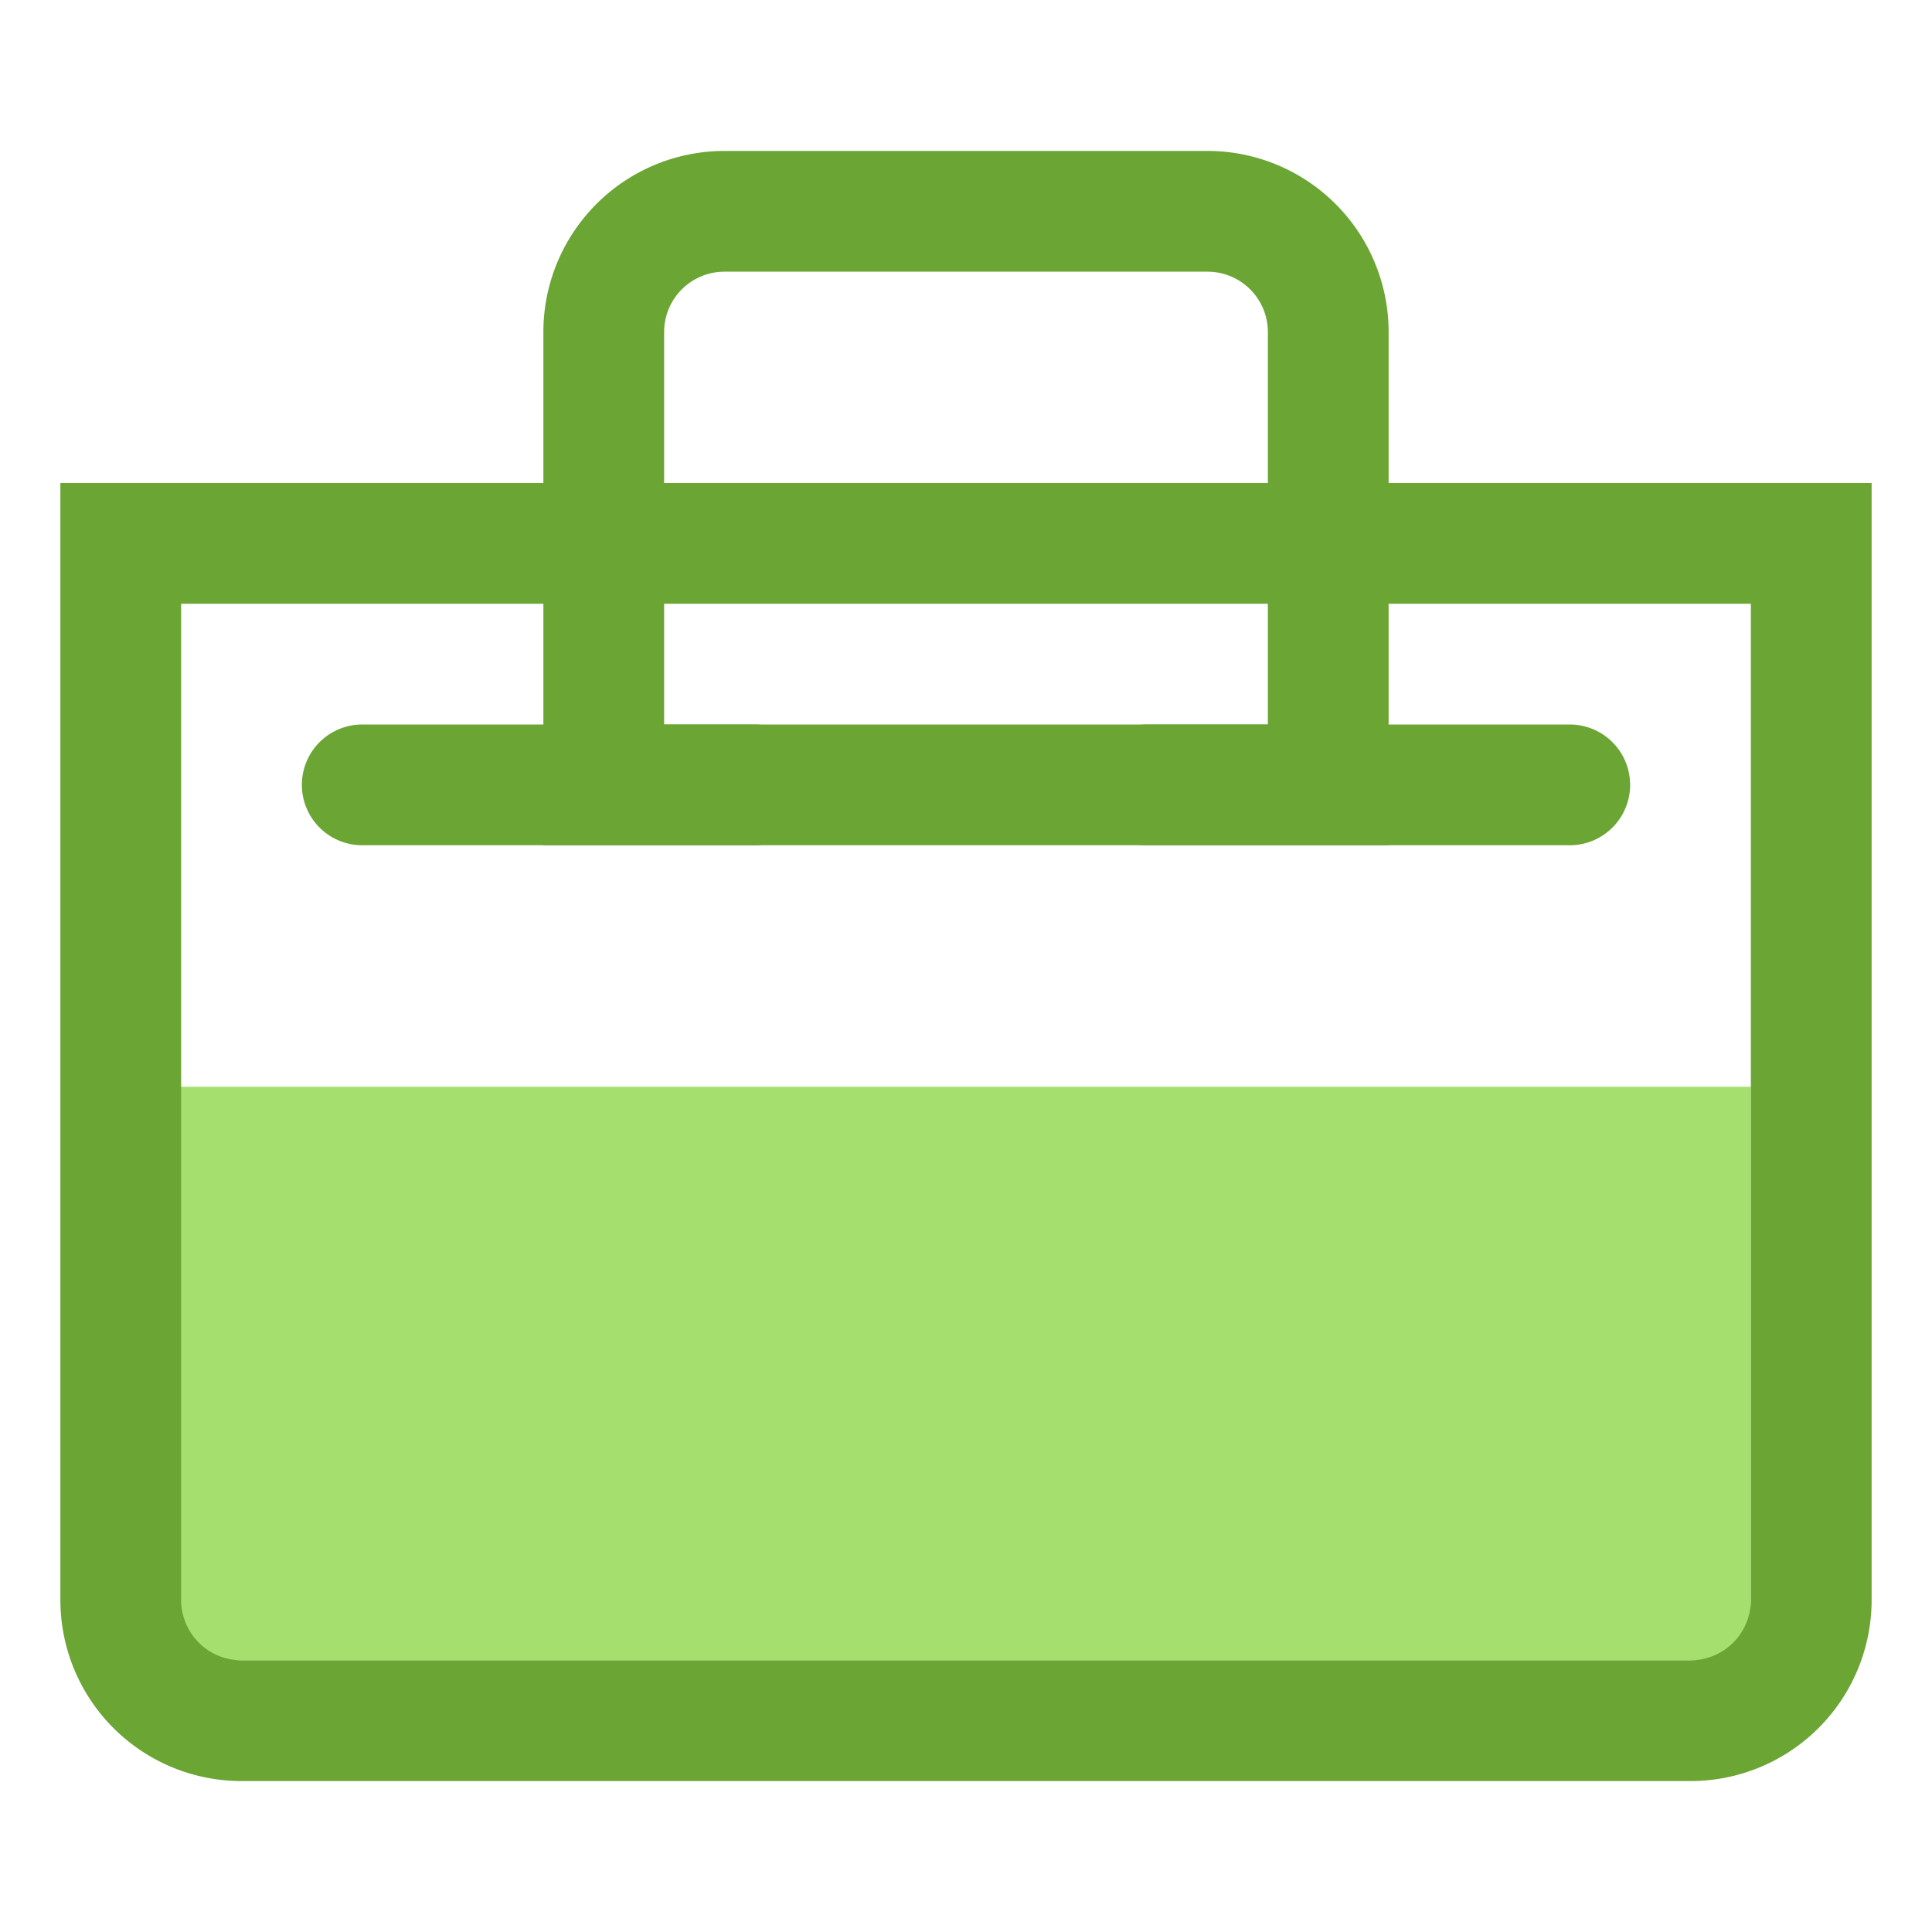
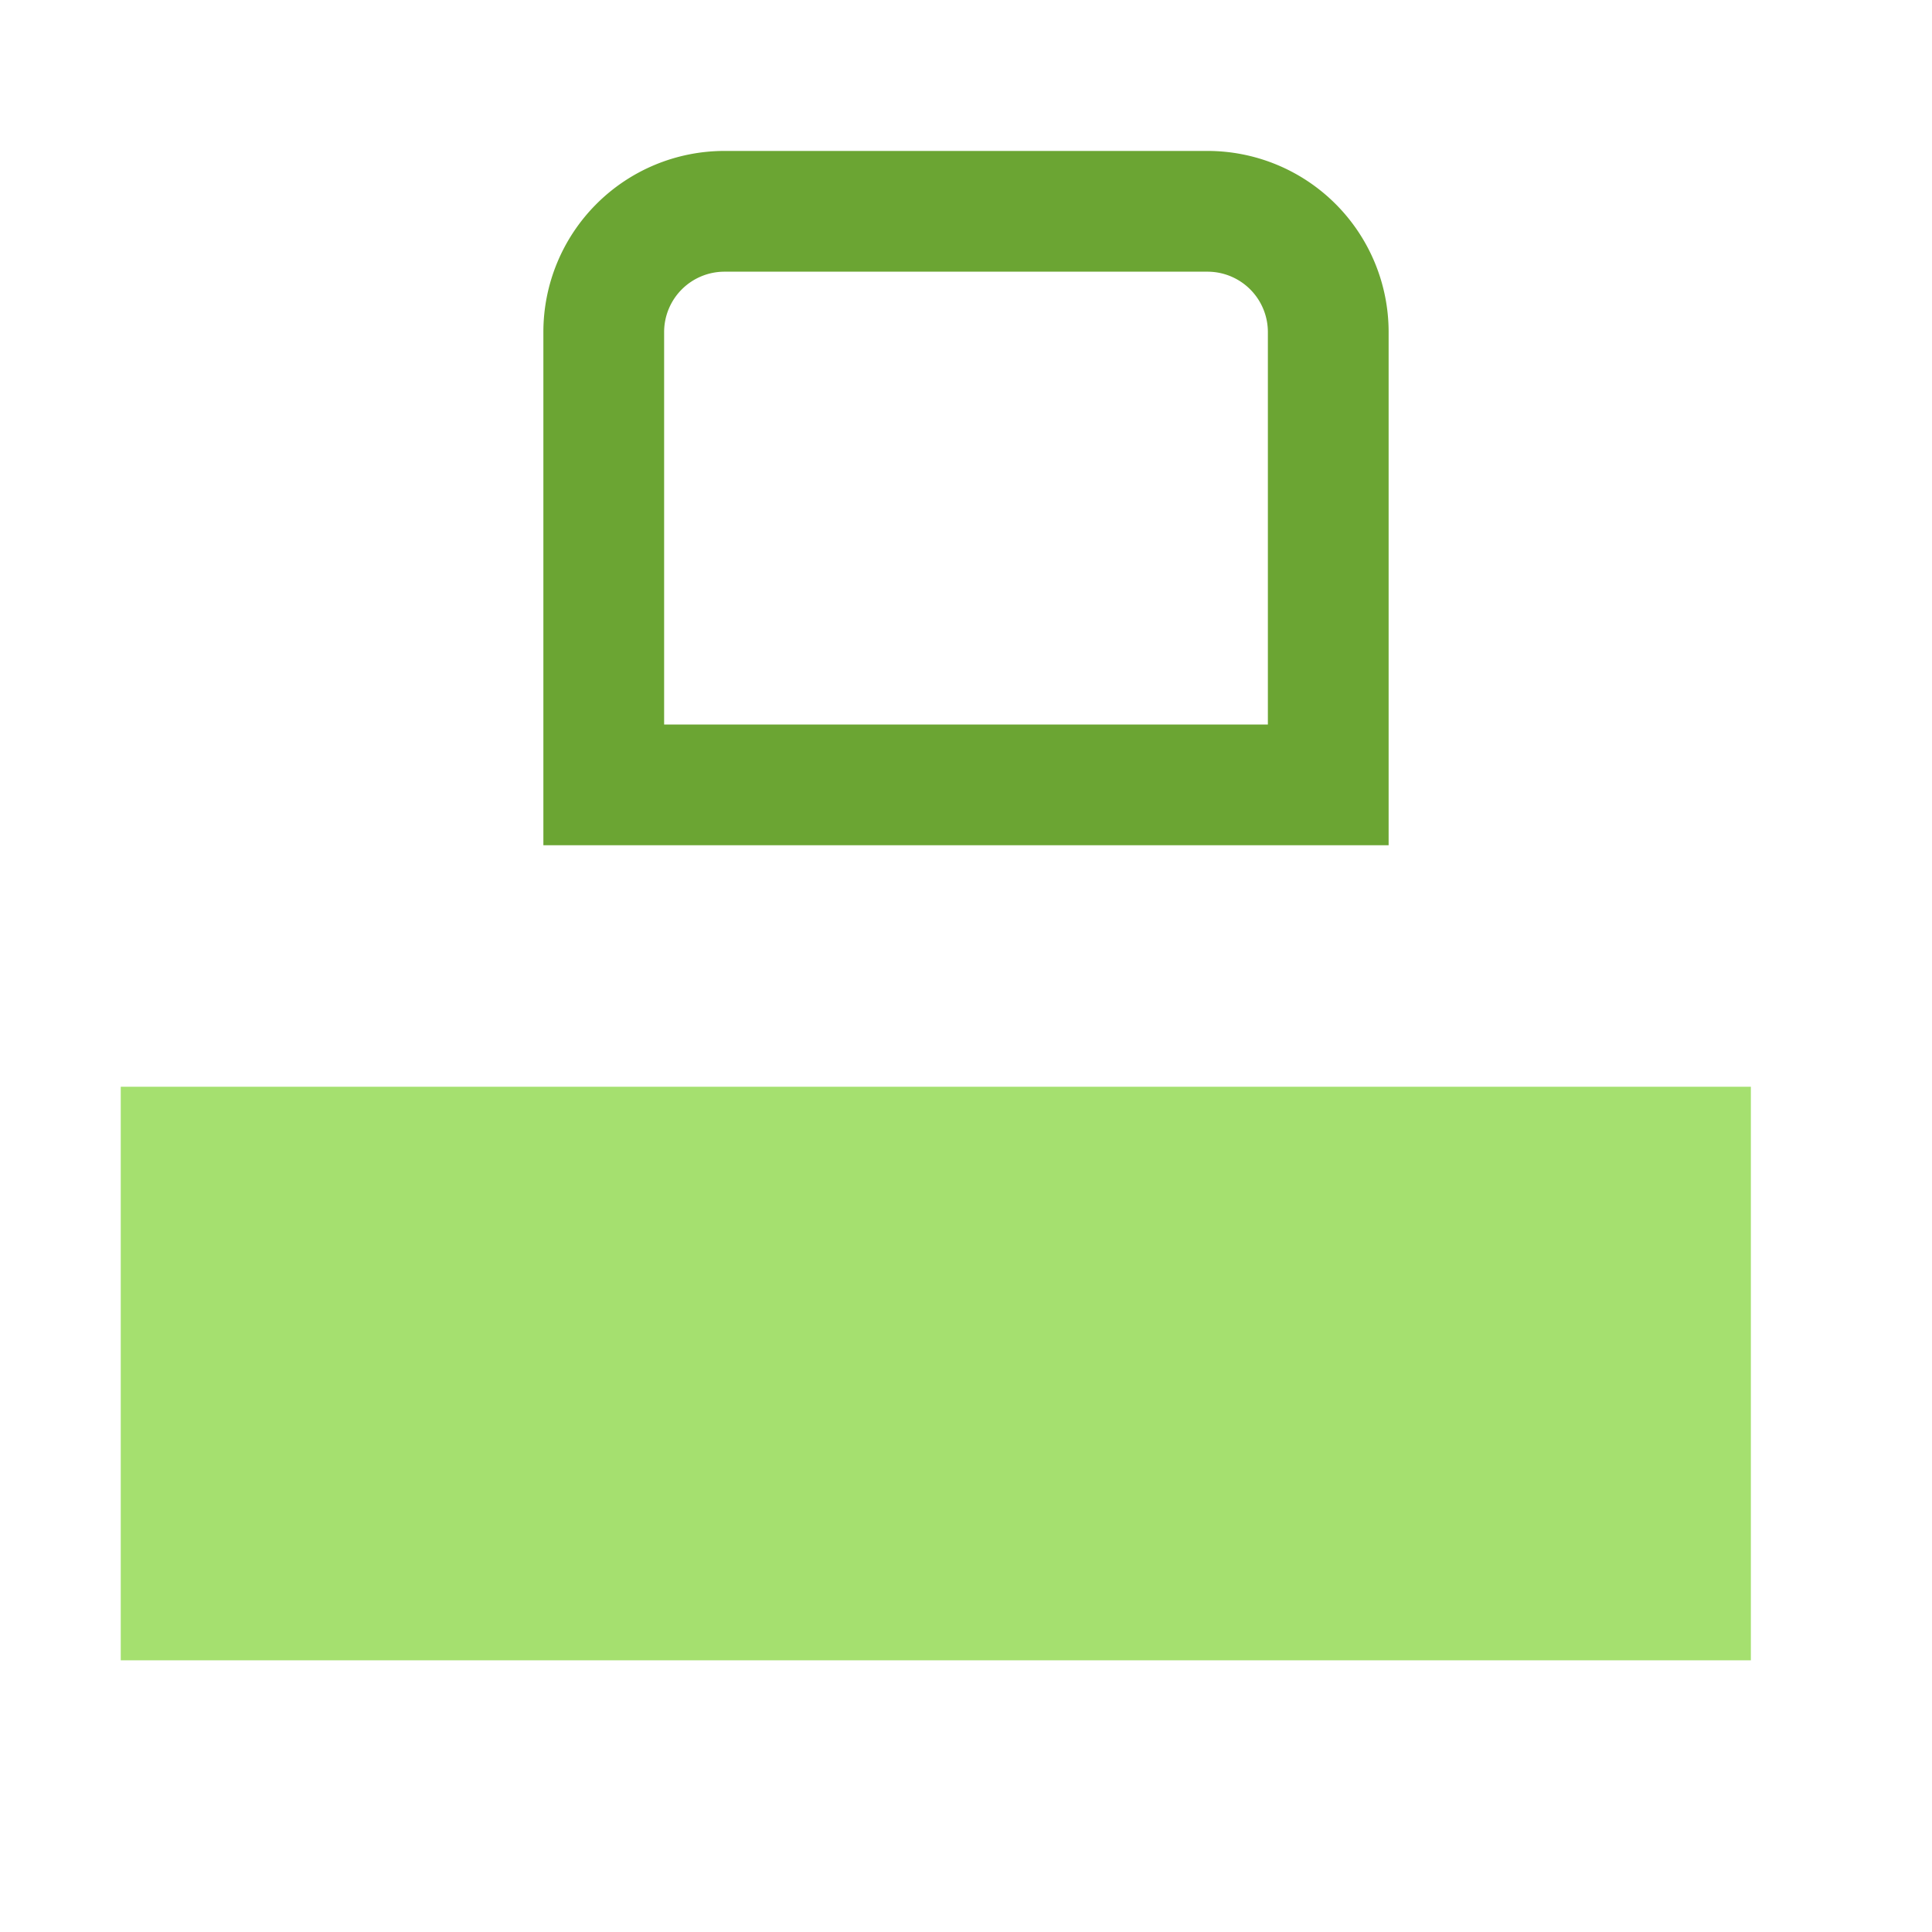
<svg xmlns="http://www.w3.org/2000/svg" width="64" height="64" fill="none">
  <path d="M58 55H4V36h54v19z" fill="#A5E06F" />
-   <path fill-rule="evenodd" clip-rule="evenodd" d="M62 16v37a6 6 0 01-6 6H8a6 6 0 01-6-6V16h60zm-4 4H6v33a2 2 0 002 2h48a2 2 0 002-2V20z" fill="#6BA533" />
  <path fill-rule="evenodd" clip-rule="evenodd" d="M22 24h20V11a2 2 0 00-2-2H24a2 2 0 00-2 2v13zm24 4V11a6 6 0 00-6-6H24a6 6 0 00-6 6v17h28z" fill="#6BA533" />
-   <path d="M27 26a2 2 0 01-2 2H12a2 2 0 110-4h13a2 2 0 012 2zM54 26a2 2 0 01-2 2H38a2 2 0 110-4h14a2 2 0 012 2z" fill="#6BA533" />
</svg>